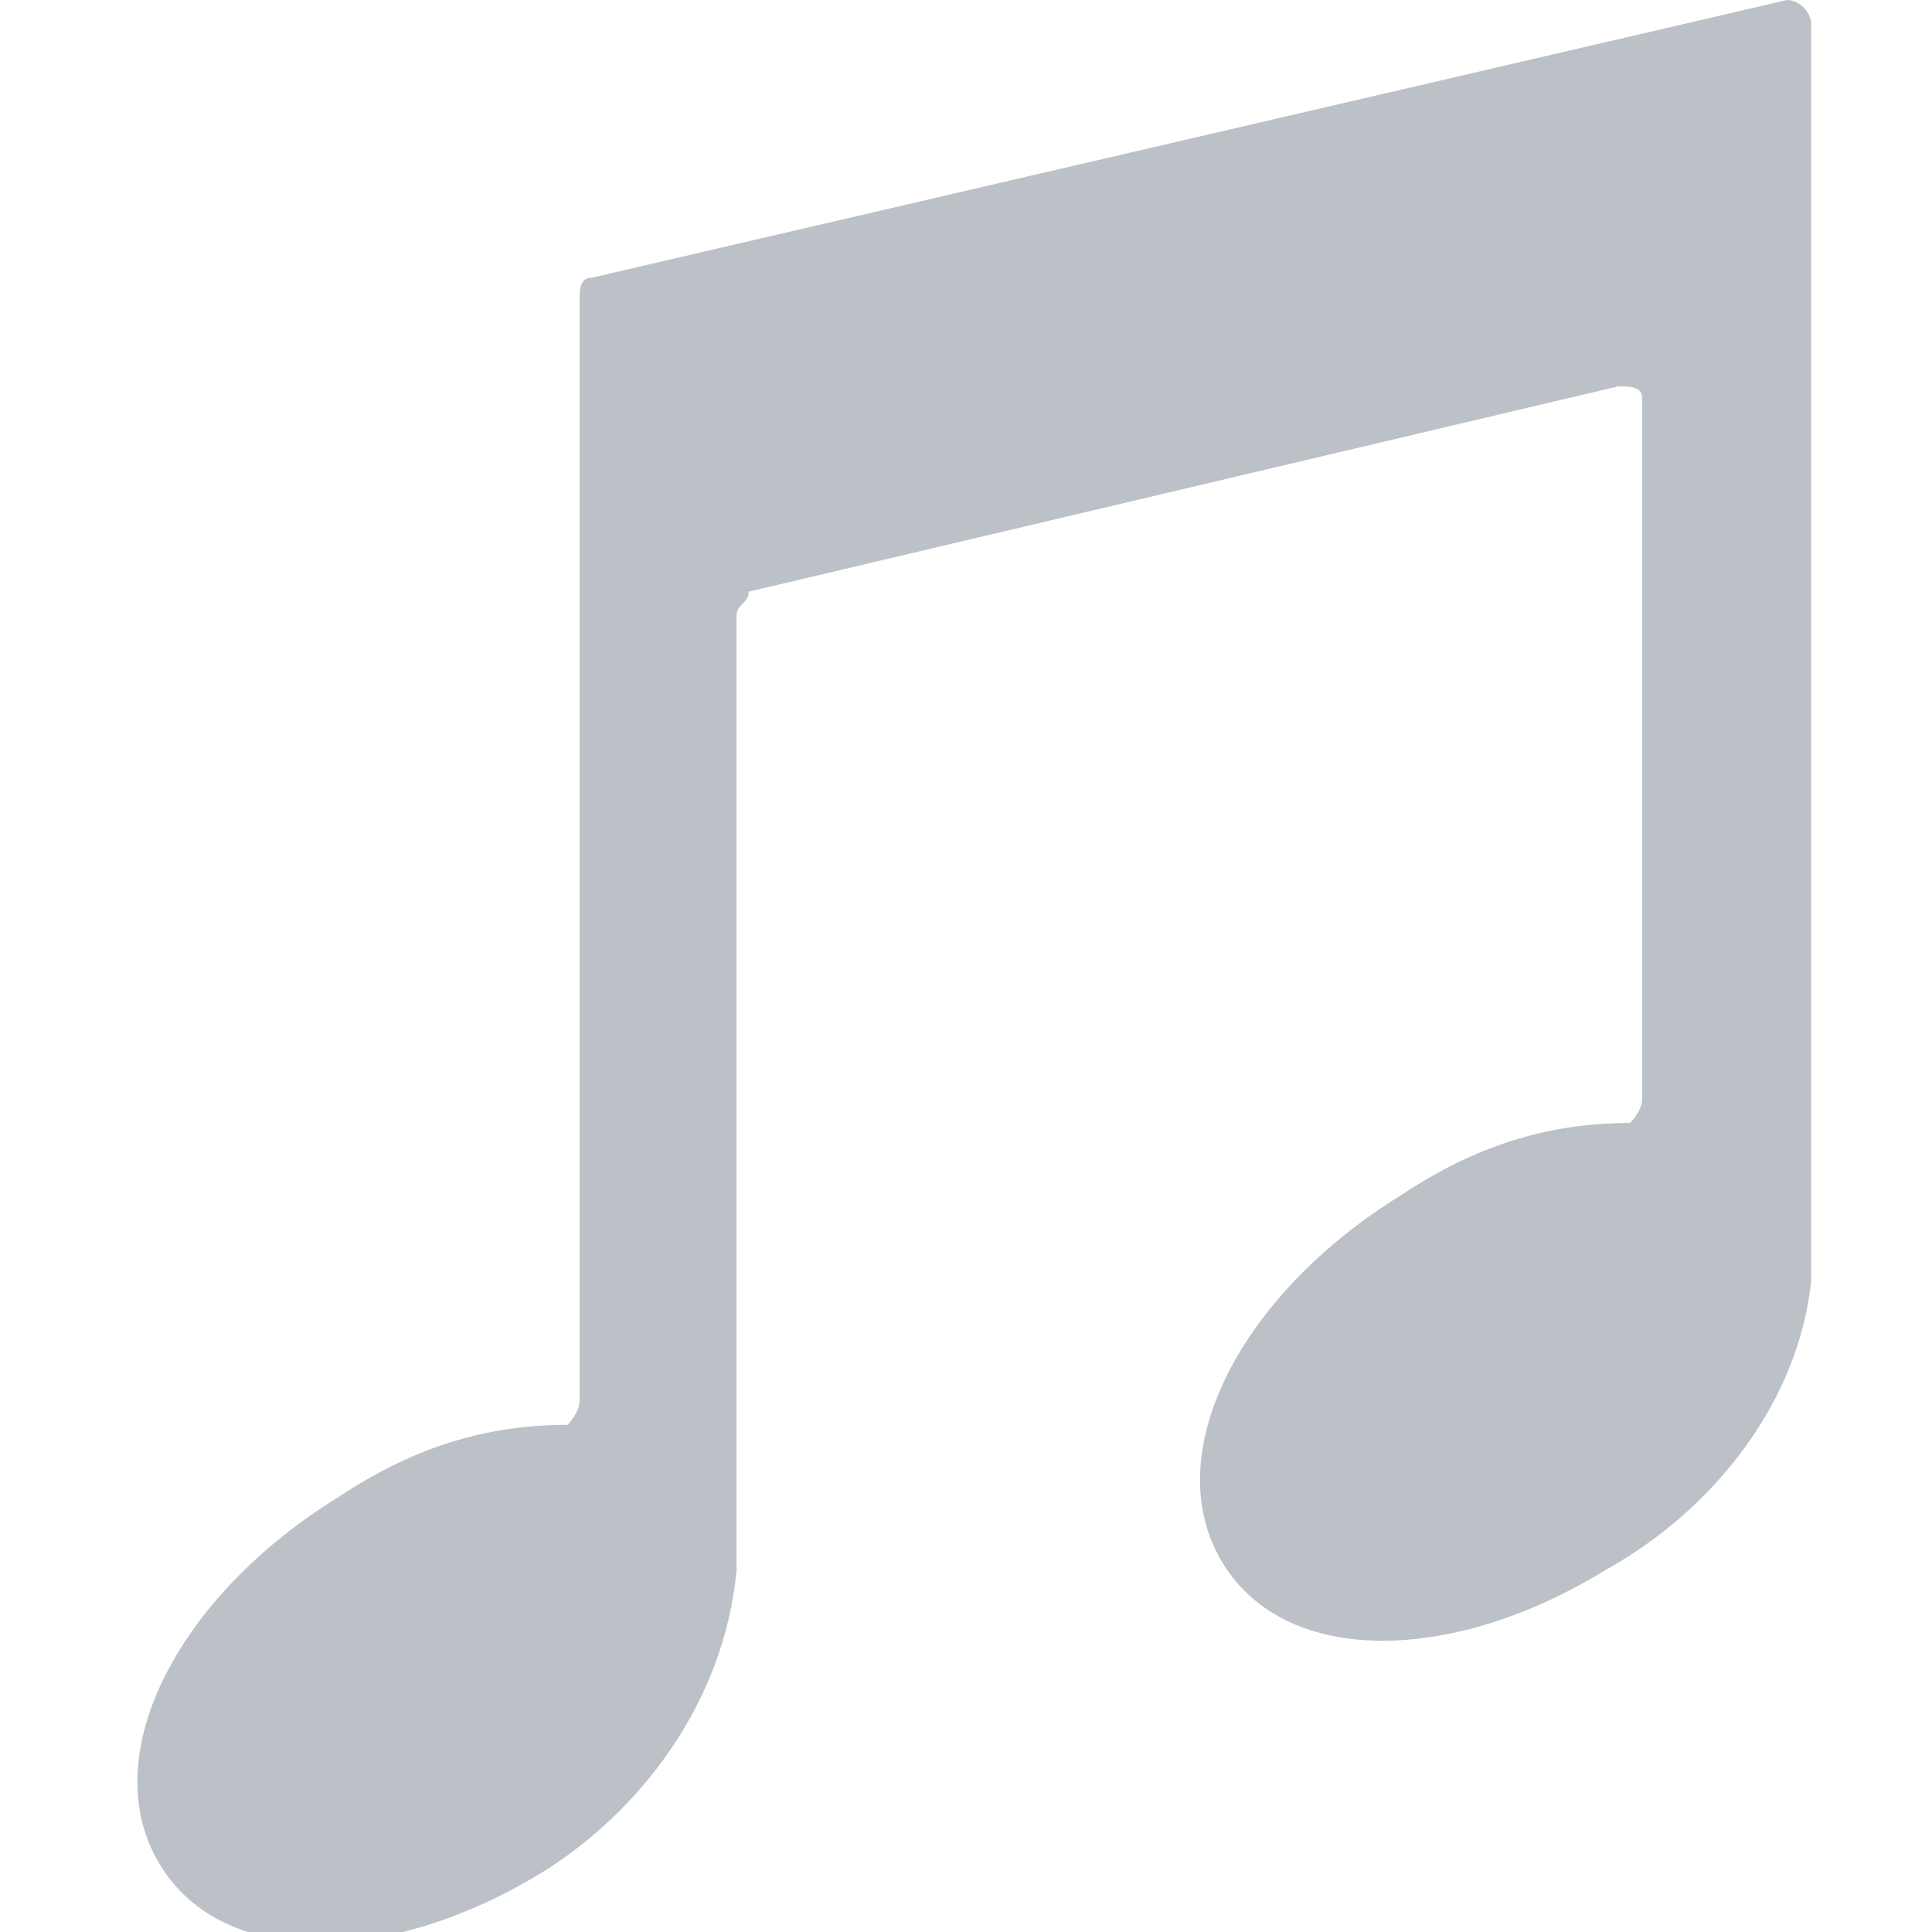
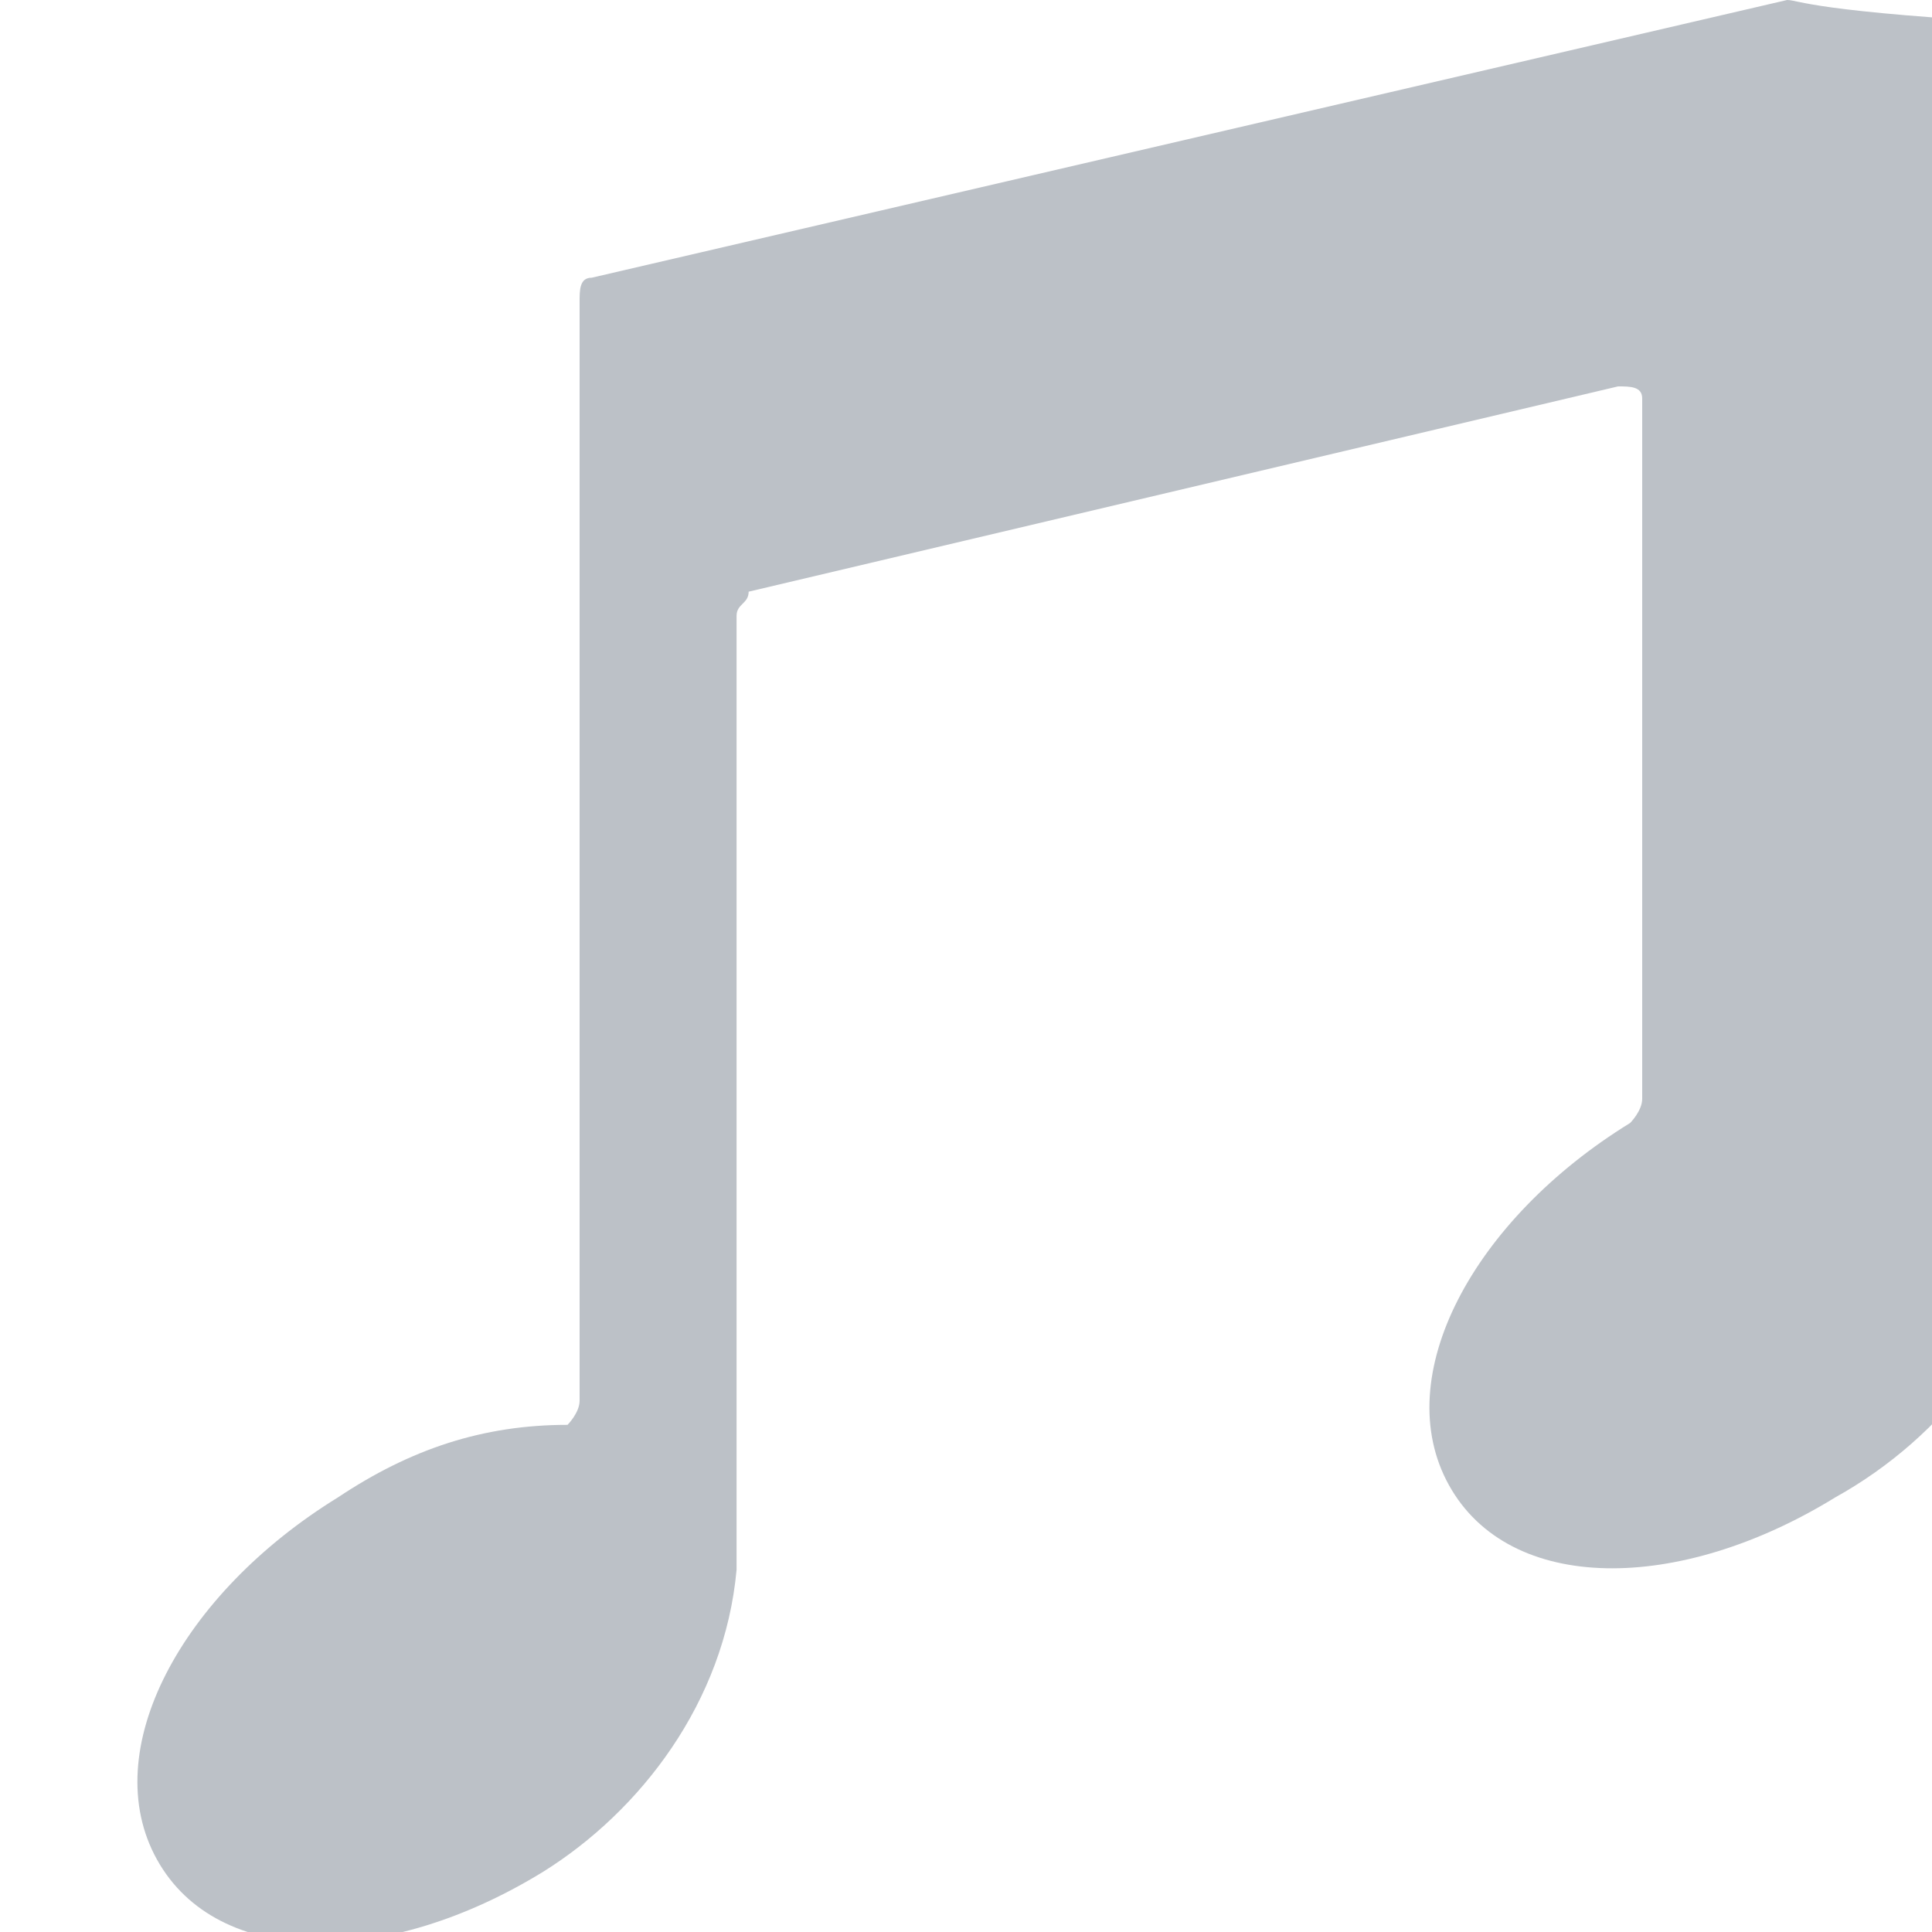
<svg xmlns="http://www.w3.org/2000/svg" version="1.1" id="Calque_1" x="0px" y="0px" viewBox="0 0 16 16" style="enable-background:new 0 0 16 16;" xml:space="preserve">
  <style type="text/css">
	.st0{fill:#BCC1C7;}
</style>
-   <path id="icon-musique" class="st0" d="M4.9,2.3c-0.1,0-0.1,0.1-0.1,0.2v9.1c0,0.1-0.1,0.2-0.1,0.2c0,0,0,0,0,0  c-0.7,0-1.3,0.2-1.9,0.6c-1.3,0.8-2,2.1-1.5,3c0.5,0.9,1.9,0.9,3.2,0.1C5.3,15,6,14.1,6.1,13l0,0V5.1C6.1,5,6.2,5,6.2,4.9l7.2-1.7  c0.1,0,0.2,0,0.2,0.1c0,0,0,0,0,0v5.8c0,0.1-0.1,0.2-0.1,0.2c0,0,0,0,0,0c-0.7,0-1.3,0.2-1.9,0.6c-1.3,0.8-2,2.1-1.5,3  c0.5,0.9,1.9,0.9,3.2,0.1c0.9-0.5,1.6-1.4,1.7-2.4l0,0V0.2C15,0.1,14.9,0,14.8,0c0,0,0,0,0,0L4.9,2.3z" />
+   <path id="icon-musique" class="st0" d="M4.9,2.3c-0.1,0-0.1,0.1-0.1,0.2v9.1c0,0.1-0.1,0.2-0.1,0.2c0,0,0,0,0,0  c-0.7,0-1.3,0.2-1.9,0.6c-1.3,0.8-2,2.1-1.5,3c0.5,0.9,1.9,0.9,3.2,0.1C5.3,15,6,14.1,6.1,13l0,0V5.1C6.1,5,6.2,5,6.2,4.9l7.2-1.7  c0.1,0,0.2,0,0.2,0.1c0,0,0,0,0,0v5.8c0,0.1-0.1,0.2-0.1,0.2c0,0,0,0,0,0c-1.3,0.8-2,2.1-1.5,3  c0.5,0.9,1.9,0.9,3.2,0.1c0.9-0.5,1.6-1.4,1.7-2.4l0,0V0.2C15,0.1,14.9,0,14.8,0c0,0,0,0,0,0L4.9,2.3z" />
</svg>